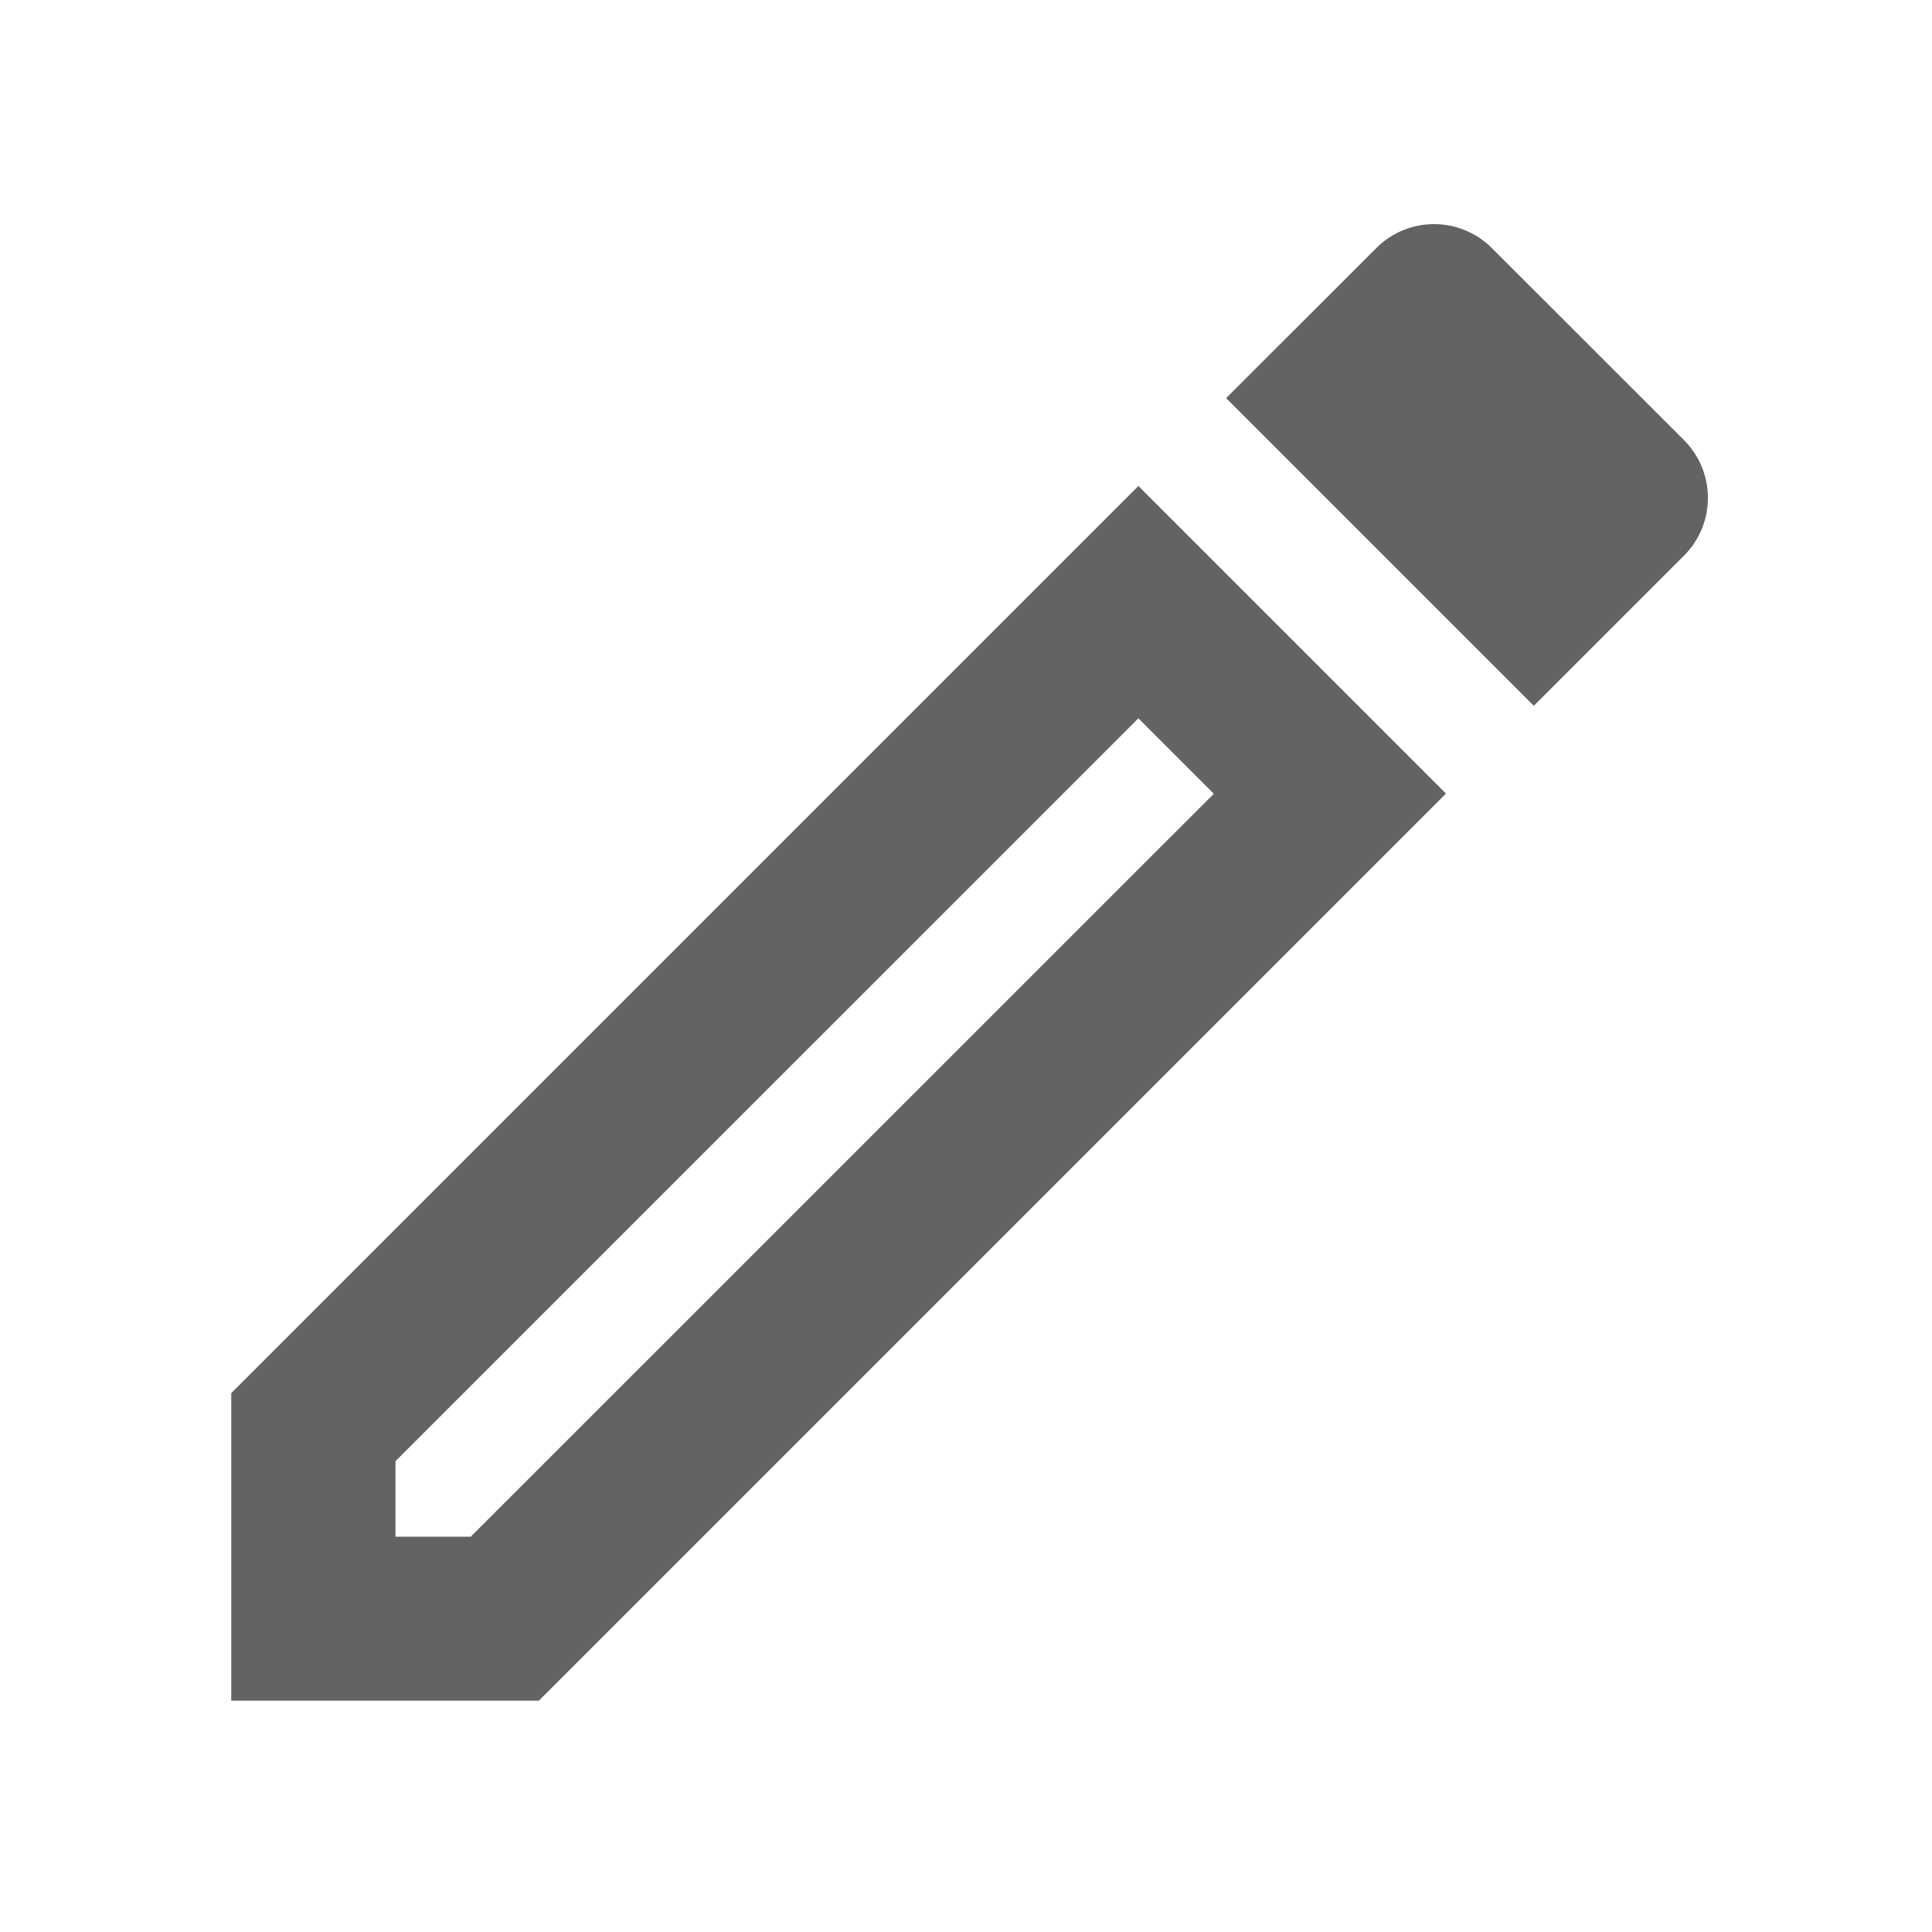
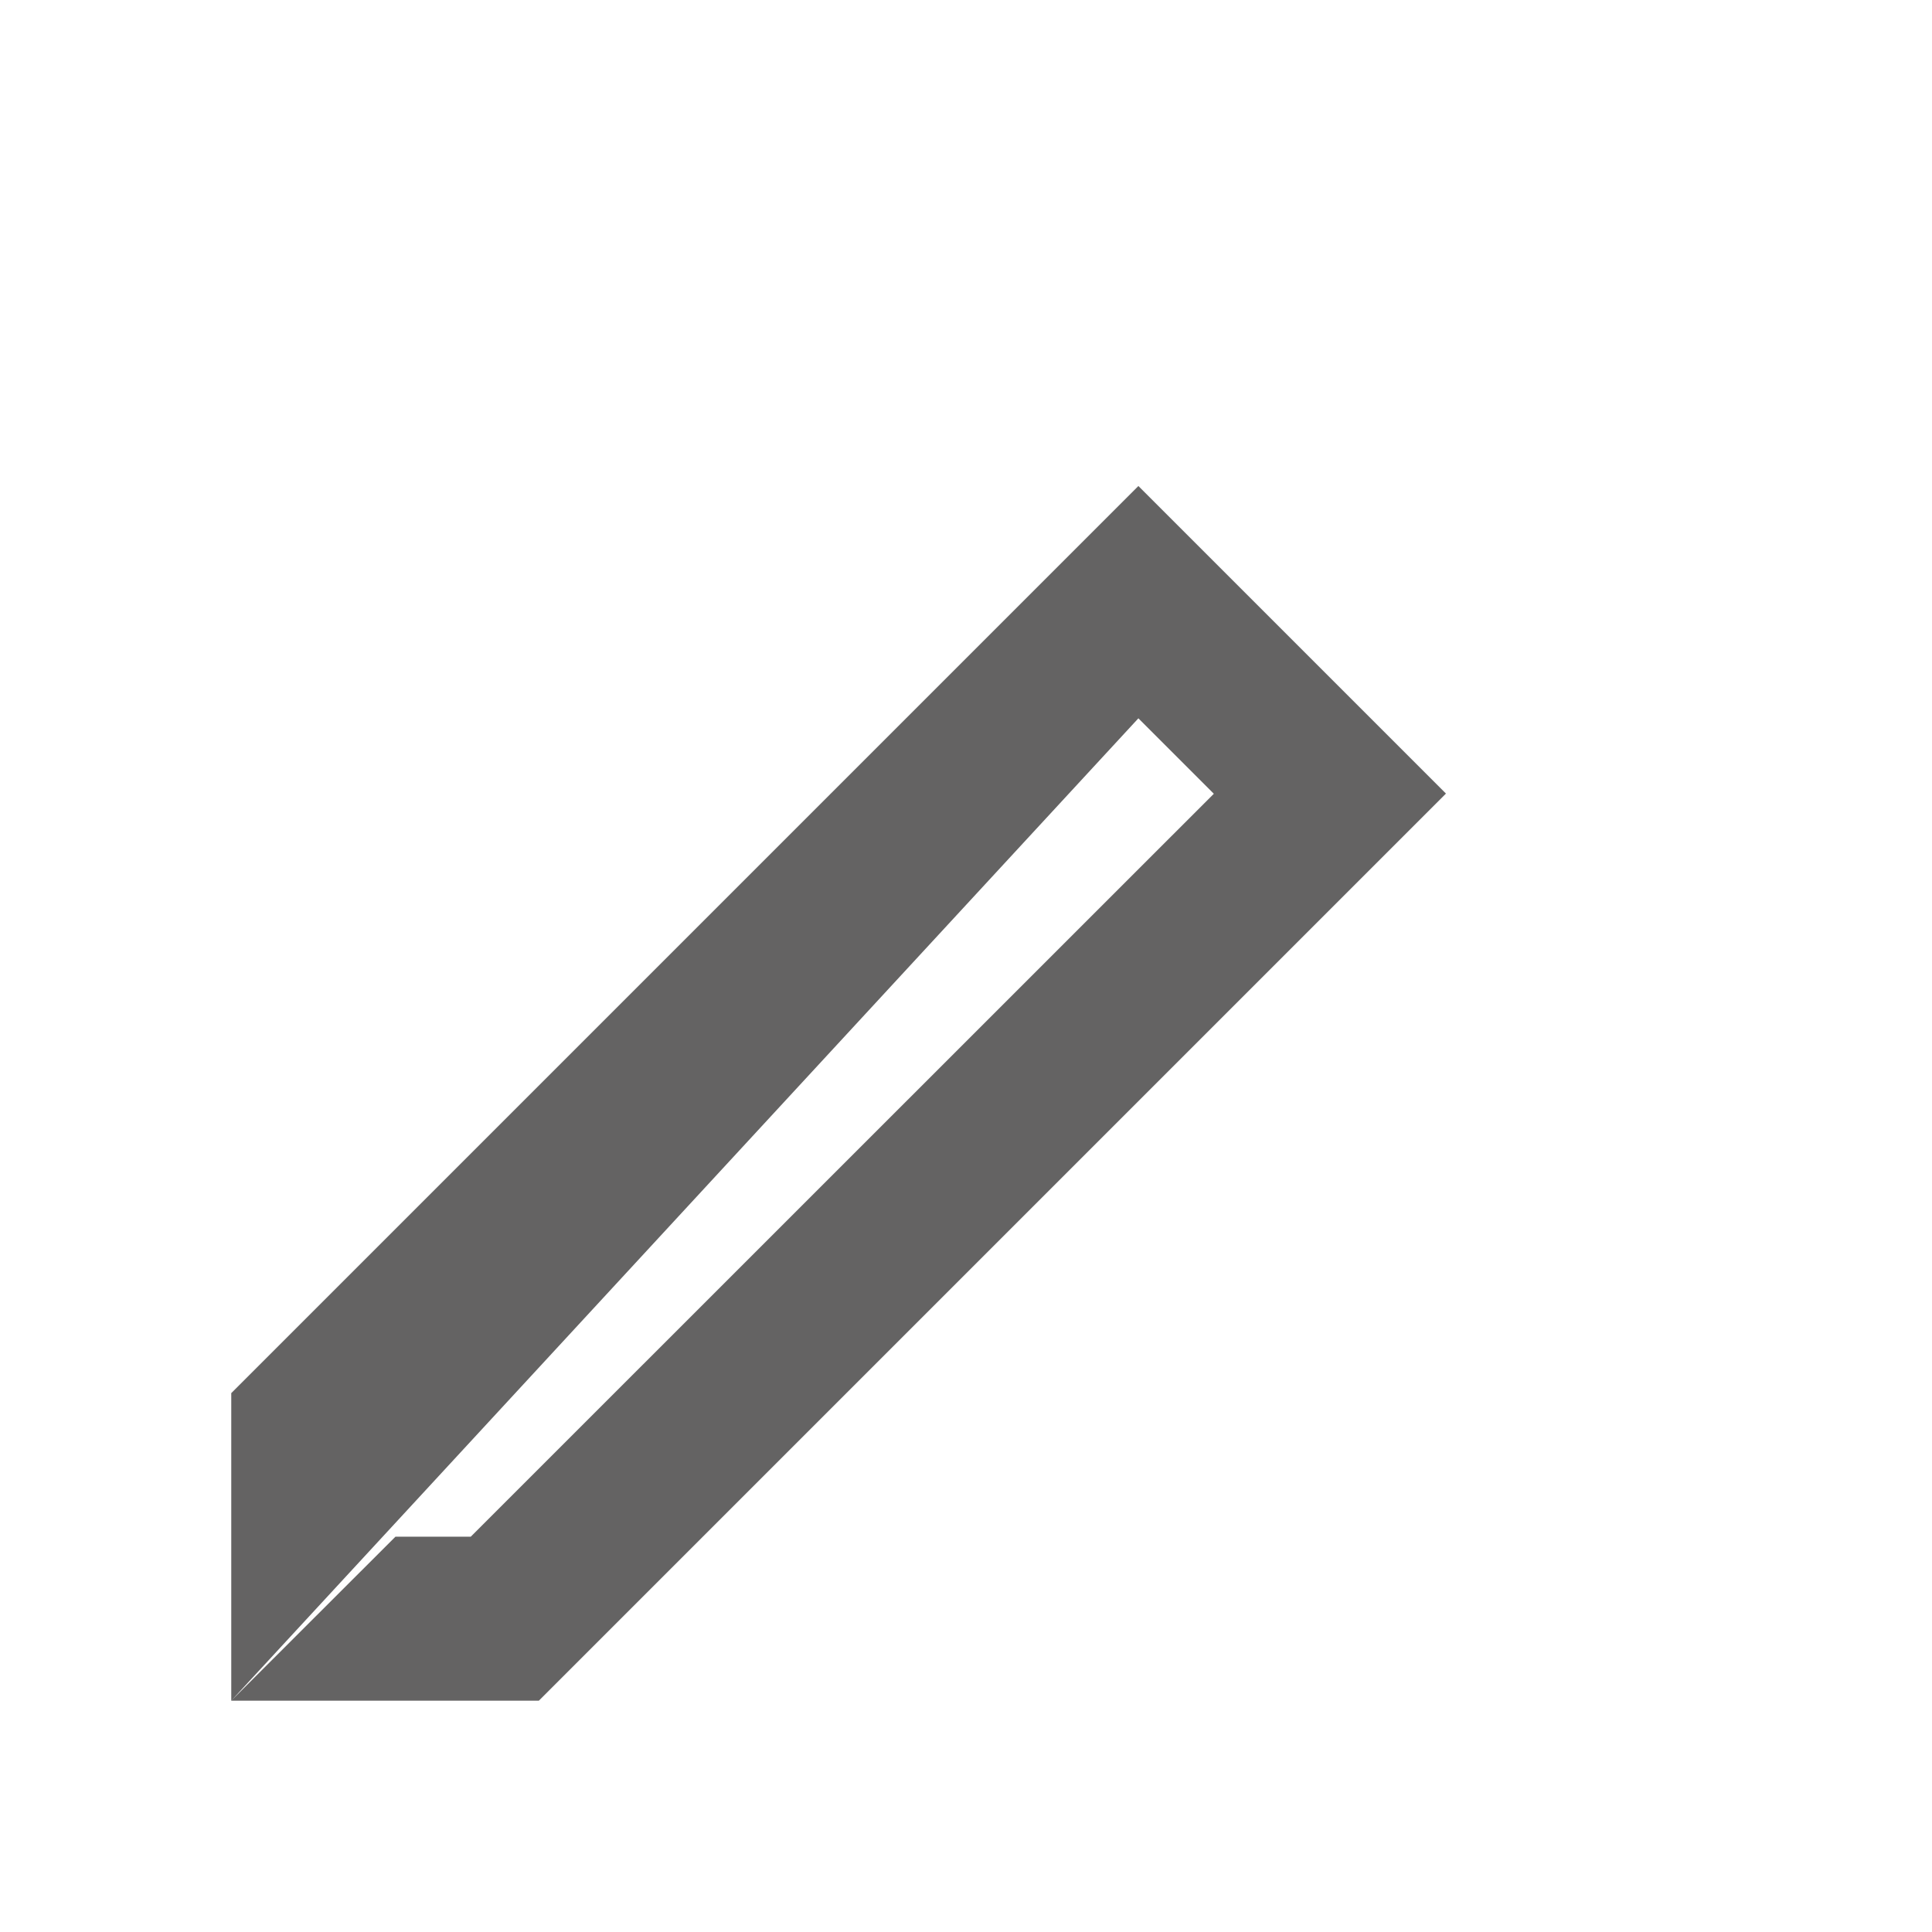
<svg xmlns="http://www.w3.org/2000/svg" width="40" height="40" viewBox="0 0 40 40">
  <g id="mode_edit_black_48dp" transform="translate(-0.318 -0.423)">
    <g id="Group_555" data-name="Group 555" transform="translate(0.108 0.213)">
      <rect id="Rectangle_328" data-name="Rectangle 328" width="40" height="40" transform="translate(0.21 0.21)" fill="none" />
    </g>
    <g id="Group_559" data-name="Group 559" transform="translate(5.106 5.064)">
      <g id="Group_558" data-name="Group 558">
        <g id="Group_556" data-name="Group 556" transform="translate(0 5.421)">
-           <path id="Path_3351" data-name="Path 3351" d="M3,31.339H9.368L28.149,12.558,21.781,6.19,3,24.971Zm3.4-4.959L21.781,11l1.562,1.562L7.959,27.943H6.4Z" transform="translate(-3 -6.19)" fill="#646363" />
+           <path id="Path_3351" data-name="Path 3351" d="M3,31.339H9.368L28.149,12.558,21.781,6.19,3,24.971ZL21.781,11l1.562,1.562L7.959,27.943H6.4Z" transform="translate(-3 -6.19)" fill="#646363" />
        </g>
        <g id="Group_557" data-name="Group 557" transform="translate(20.598)">
-           <path id="Path_3352" data-name="Path 3352" d="M20.632,3.494a1.691,1.691,0,0,0-2.394,0L15.13,6.6,21.5,12.97l3.108-3.108a1.691,1.691,0,0,0,0-2.394Z" transform="translate(-15.13 -2.998)" fill="#646363" />
-         </g>
+           </g>
      </g>
    </g>
  </g>
</svg>